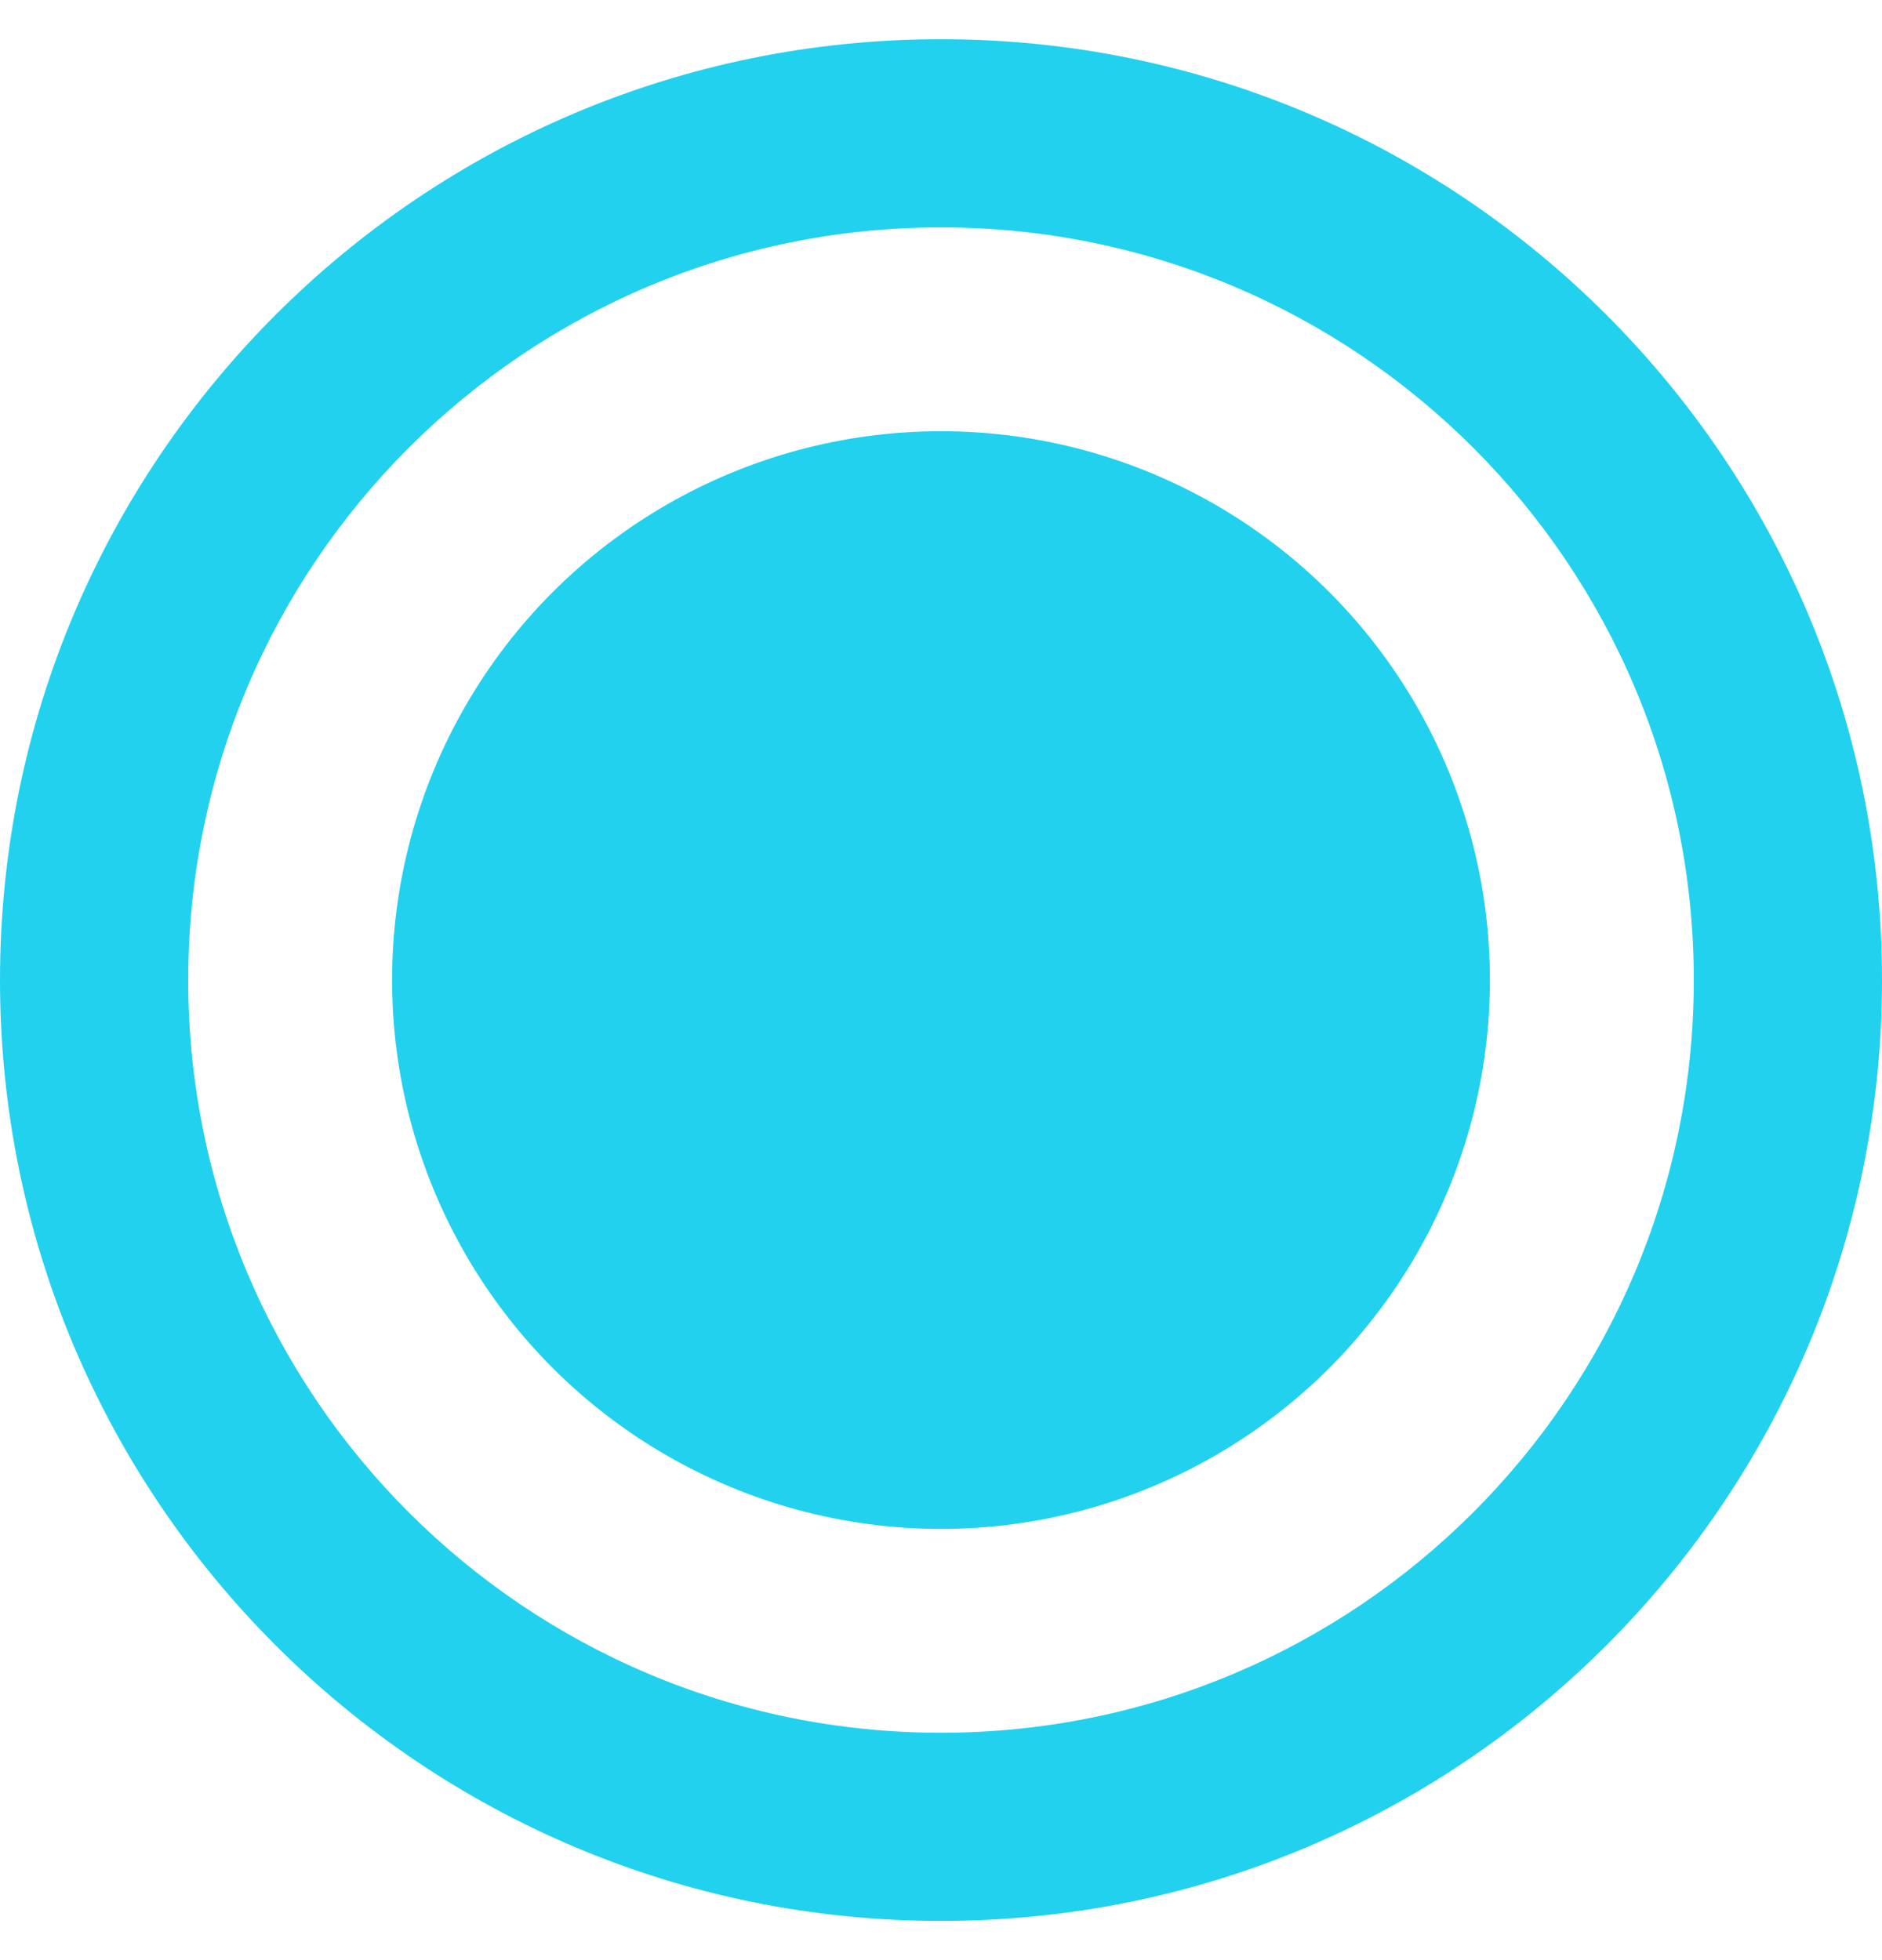
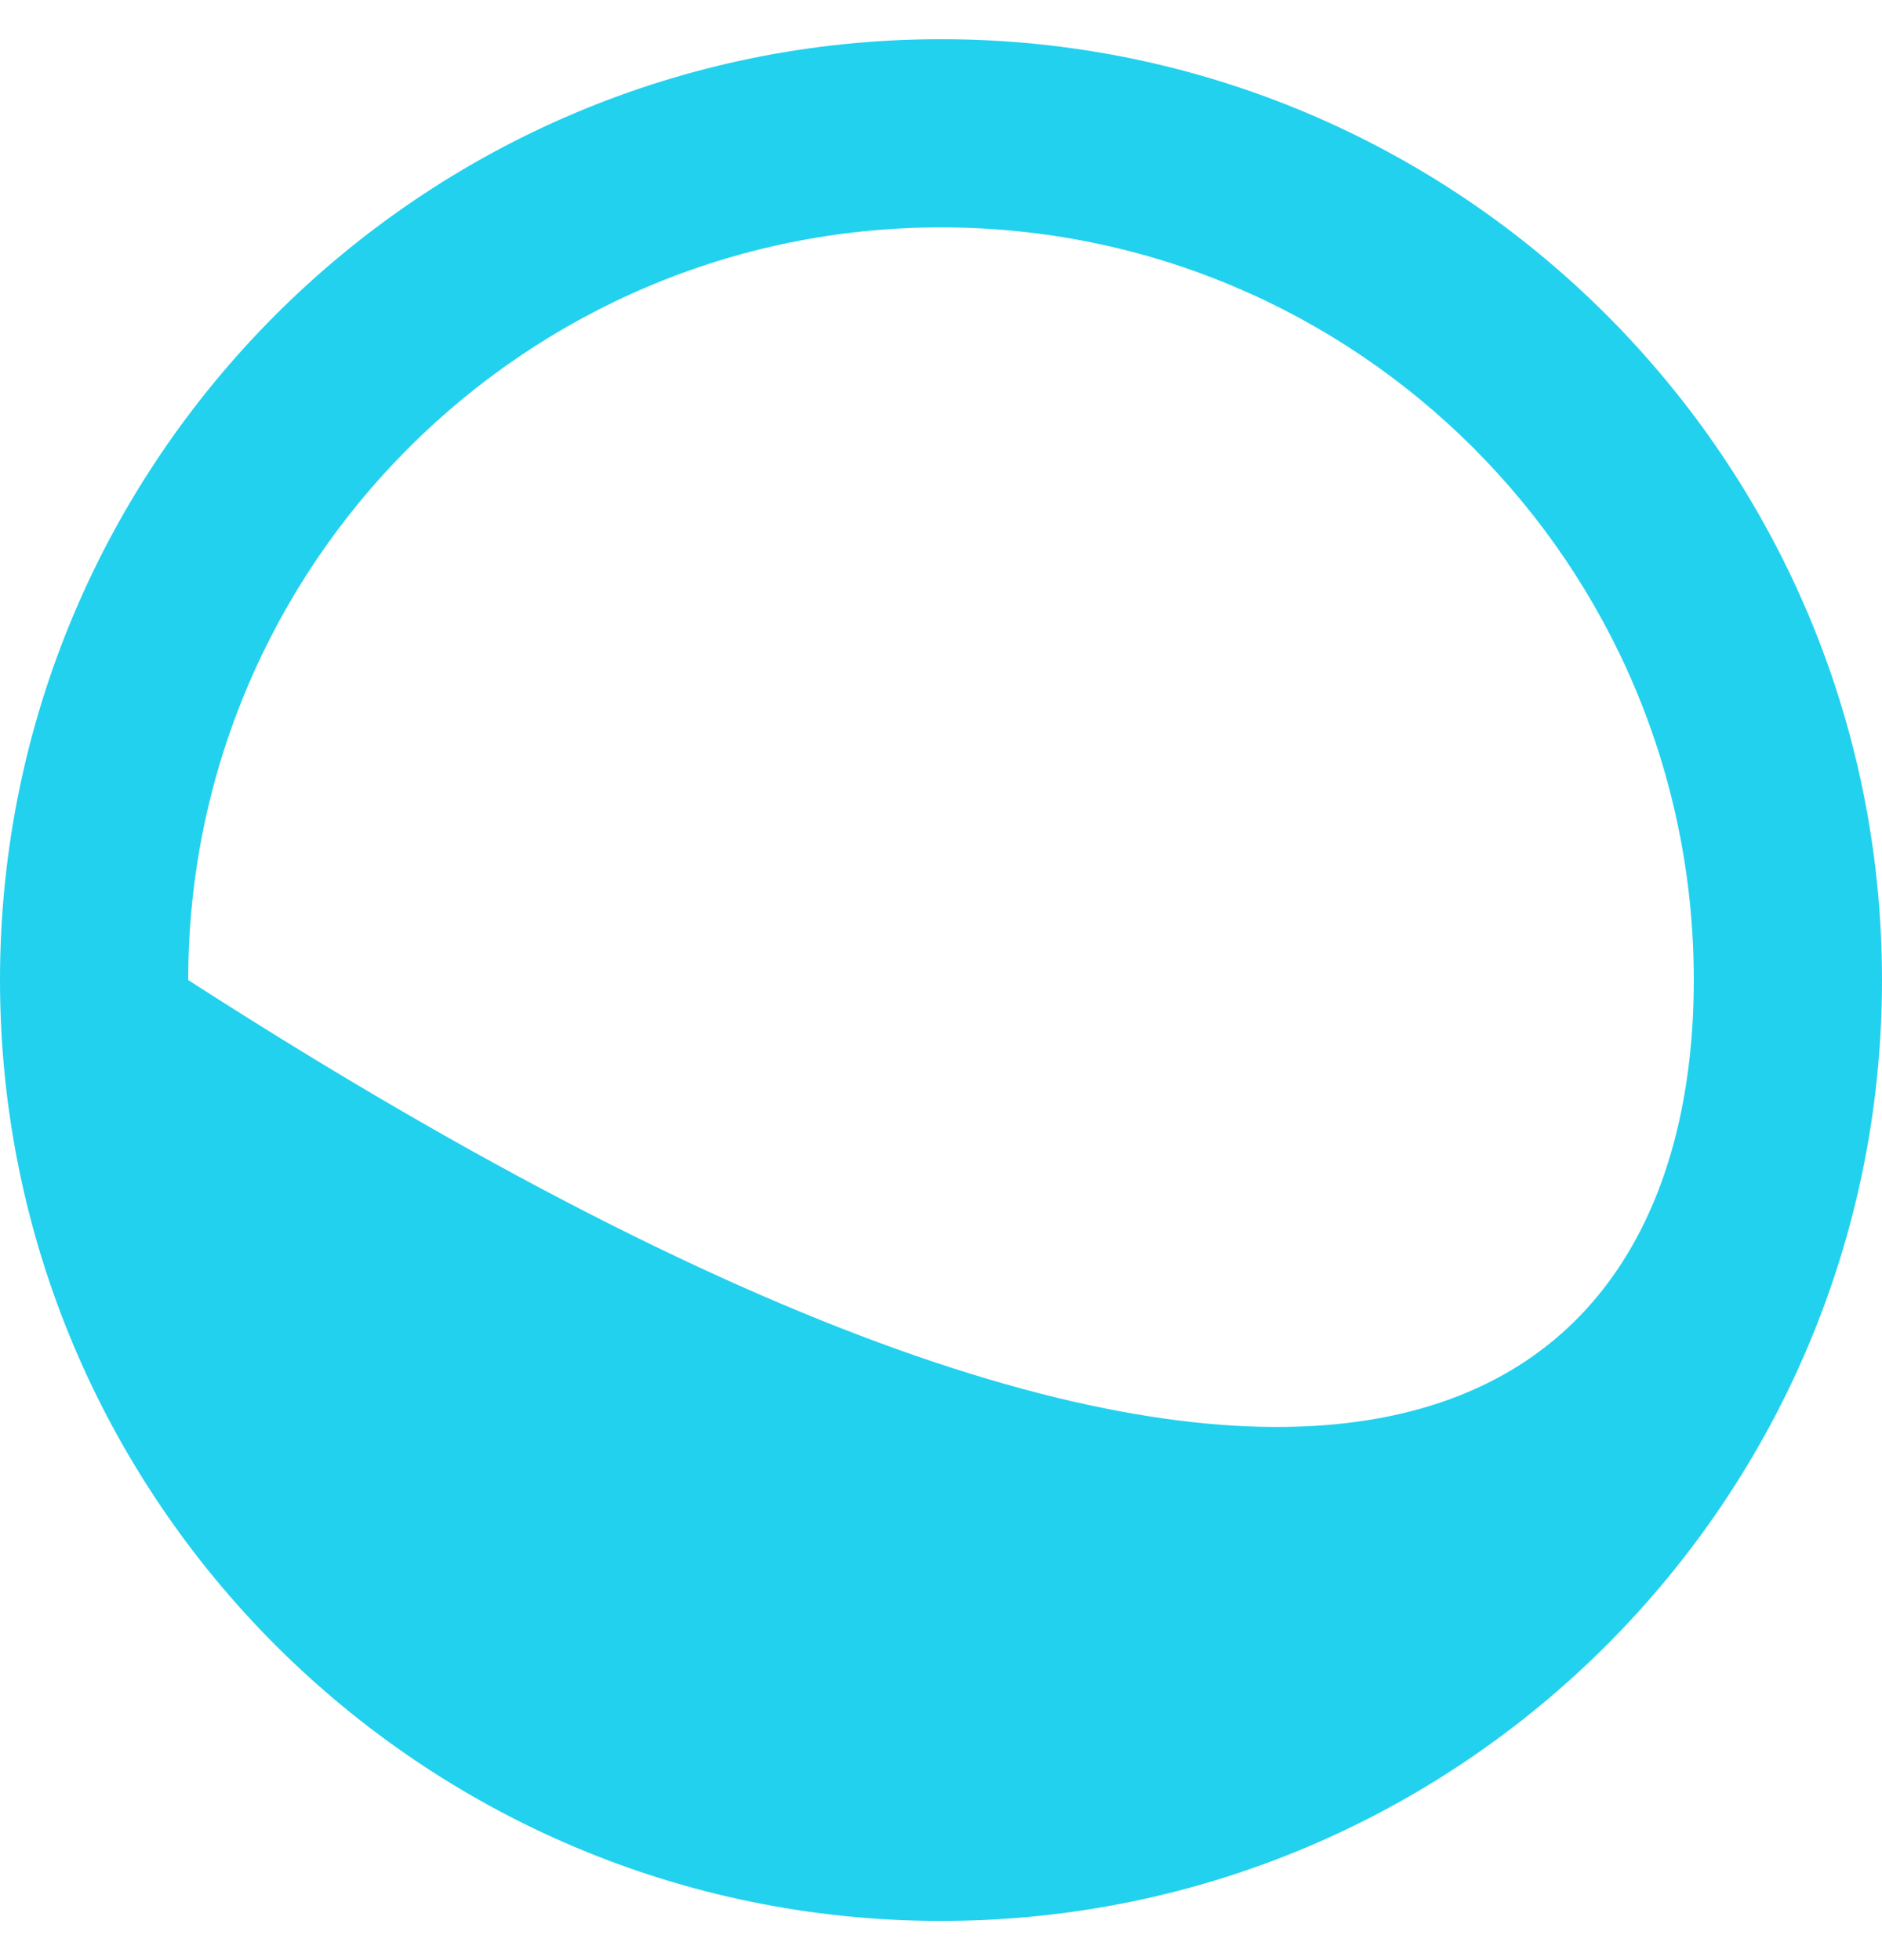
<svg xmlns="http://www.w3.org/2000/svg" width="24" height="25" viewBox="0 0 24 25" fill="none">
  <g id="Group 11623">
-     <path id="Ellipse 2" d="M12 24.5C5.373 24.5 -8.1423e-07 19.127 -5.24537e-07 12.5C-2.34843e-07 5.873 5.373 0.5 12 0.5C18.627 0.5 24 5.873 24 12.5C24 19.127 18.627 24.5 12 24.5ZM12 2.9C6.698 2.9 2.4 7.198 2.4 12.5C2.4 17.802 6.698 22.1 12 22.1C17.302 22.1 21.6 17.802 21.6 12.5C21.6 7.198 17.302 2.9 12 2.9Z" fill="#22D1EE" />
-     <circle id="Ellipse 1" cx="12" cy="12.5" r="7" transform="rotate(90 12 12.5)" fill="#22D1EE" />
+     <path id="Ellipse 2" d="M12 24.5C5.373 24.5 -8.1423e-07 19.127 -5.24537e-07 12.5C-2.34843e-07 5.873 5.373 0.5 12 0.5C18.627 0.5 24 5.873 24 12.5C24 19.127 18.627 24.5 12 24.5ZM12 2.9C6.698 2.9 2.4 7.198 2.4 12.5C17.302 22.1 21.6 17.802 21.6 12.5C21.6 7.198 17.302 2.9 12 2.9Z" fill="#22D1EE" />
  </g>
</svg>